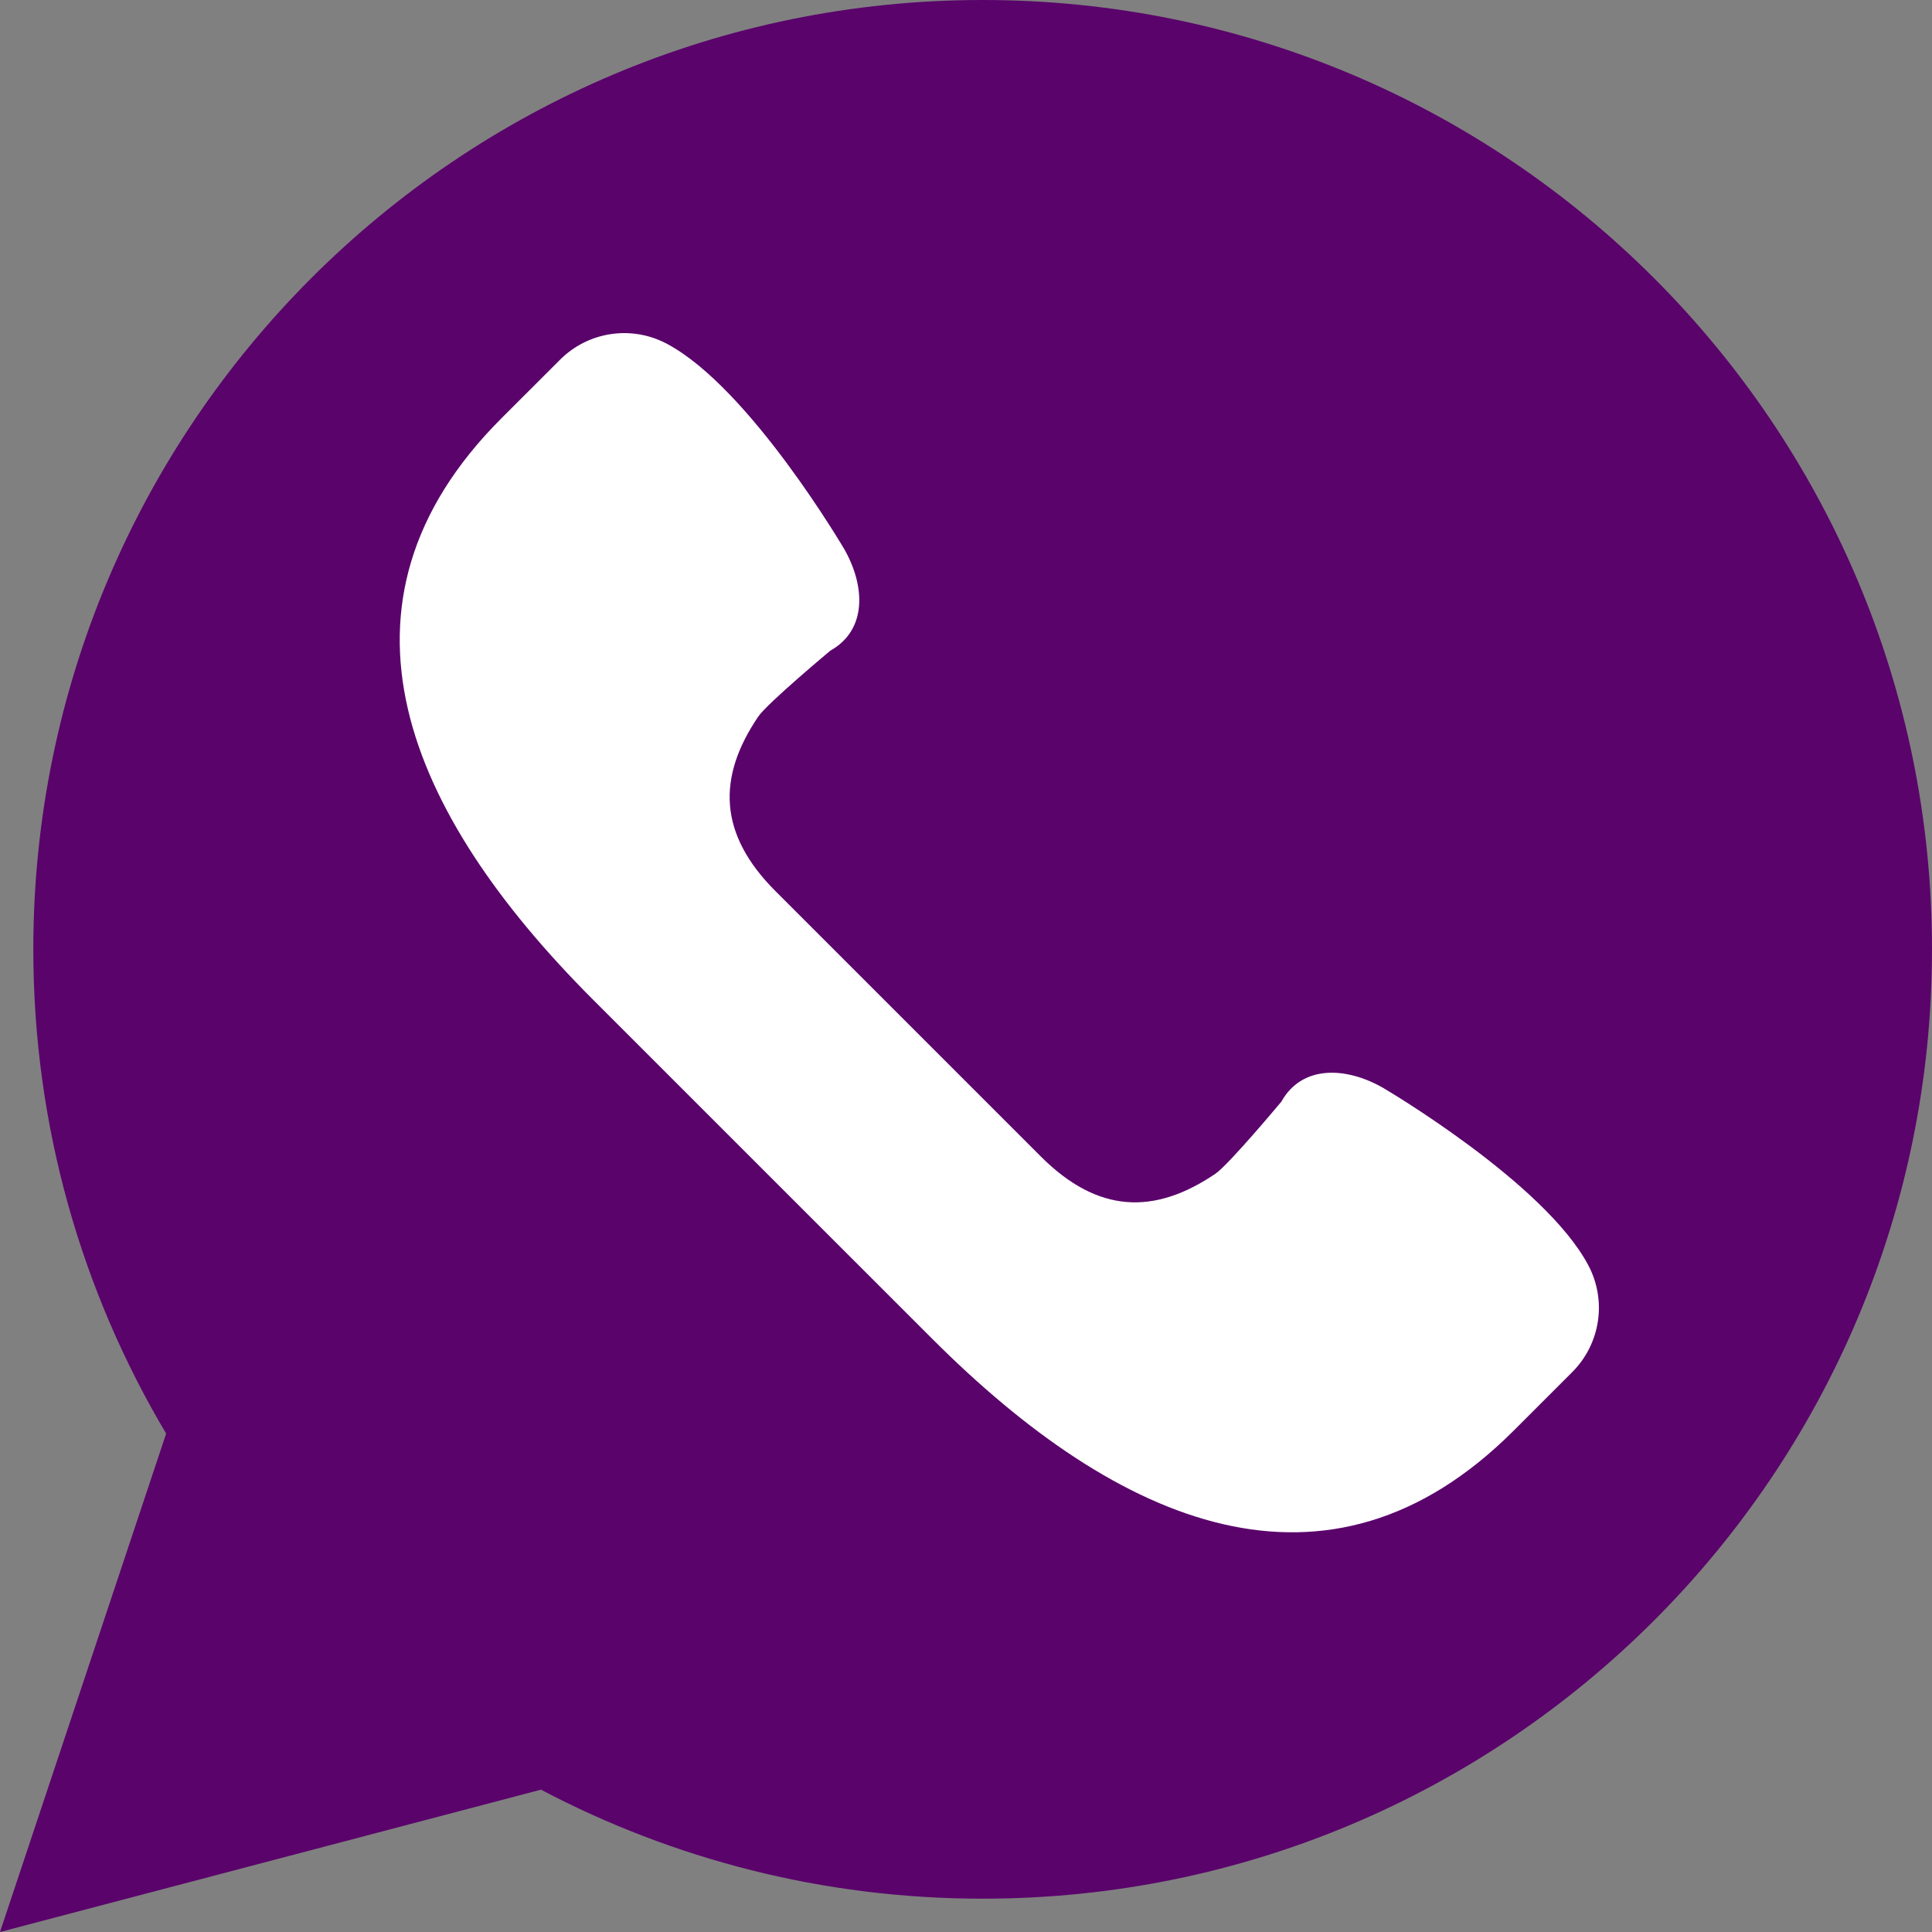
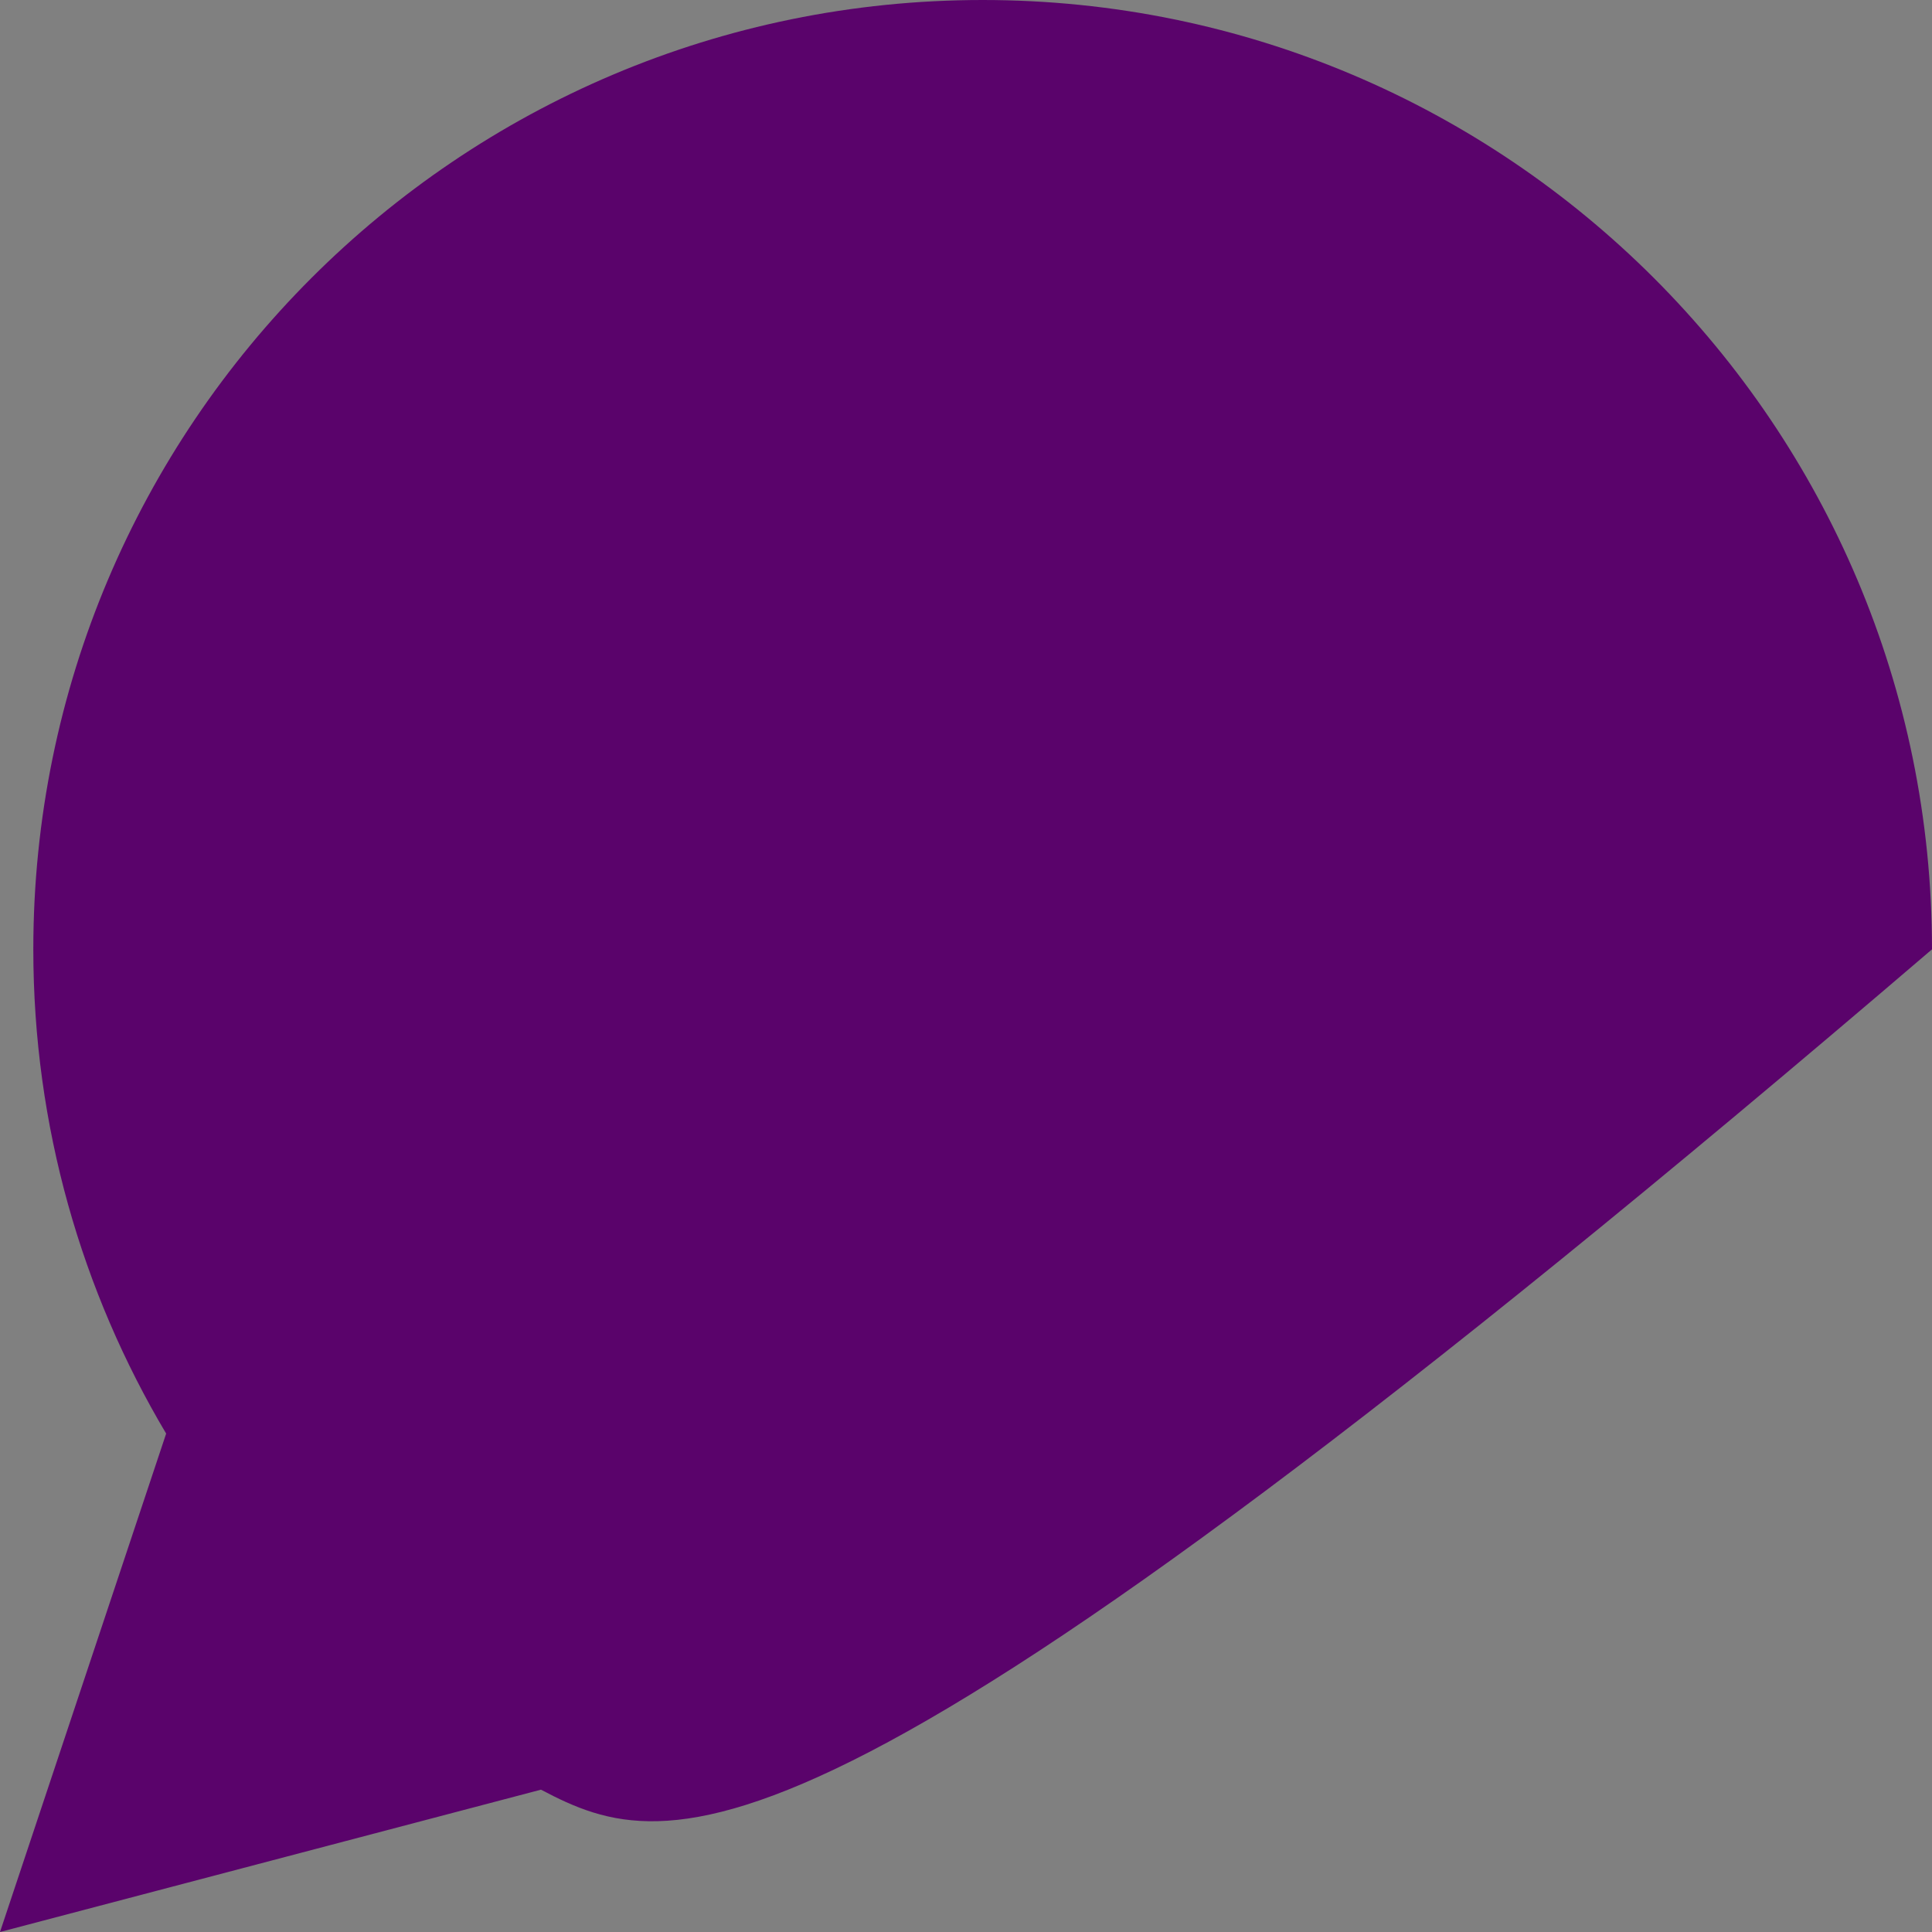
<svg xmlns="http://www.w3.org/2000/svg" width="45" height="45" viewBox="0 0 45 45" fill="none">
  <rect x="0" y="0" width="45" height="45" fill="#808080" stroke="none" />
-   <path d="M0 45L3.87 33.391C1.906 30.088 0.776 26.233 0.776 22.112C0.776 9.9 10.676 0 22.888 0C35.1 0 45 9.9 45 22.112C45 34.324 35.1 44.224 22.888 44.224C19.172 44.224 15.673 43.303 12.6 41.685L0 45Z" fill="#5A036B" />
-   <path d="M36.995 29.471C35.974 27.541 32.209 25.335 32.209 25.335C31.357 24.849 30.329 24.795 29.844 25.661C29.844 25.661 28.62 27.128 28.309 27.339C26.887 28.302 25.571 28.265 24.242 26.936L21.153 23.847L18.064 20.758C16.735 19.429 16.698 18.113 17.661 16.691C17.872 16.38 19.339 15.156 19.339 15.156C20.205 14.67 20.151 13.643 19.665 12.791C19.665 12.791 17.459 9.026 15.529 8.005C14.708 7.57 13.7 7.722 13.044 8.379L11.68 9.742C7.353 14.069 9.483 18.954 13.81 23.281L17.765 27.236L21.72 31.19C26.047 35.517 30.931 37.648 35.258 33.321L36.622 31.957C37.279 31.299 37.43 30.291 36.995 29.471Z" fill="white" />
+   <path d="M0 45L3.87 33.391C1.906 30.088 0.776 26.233 0.776 22.112C0.776 9.9 10.676 0 22.888 0C35.1 0 45 9.9 45 22.112C19.172 44.224 15.673 43.303 12.6 41.685L0 45Z" fill="#5A036B" />
</svg>